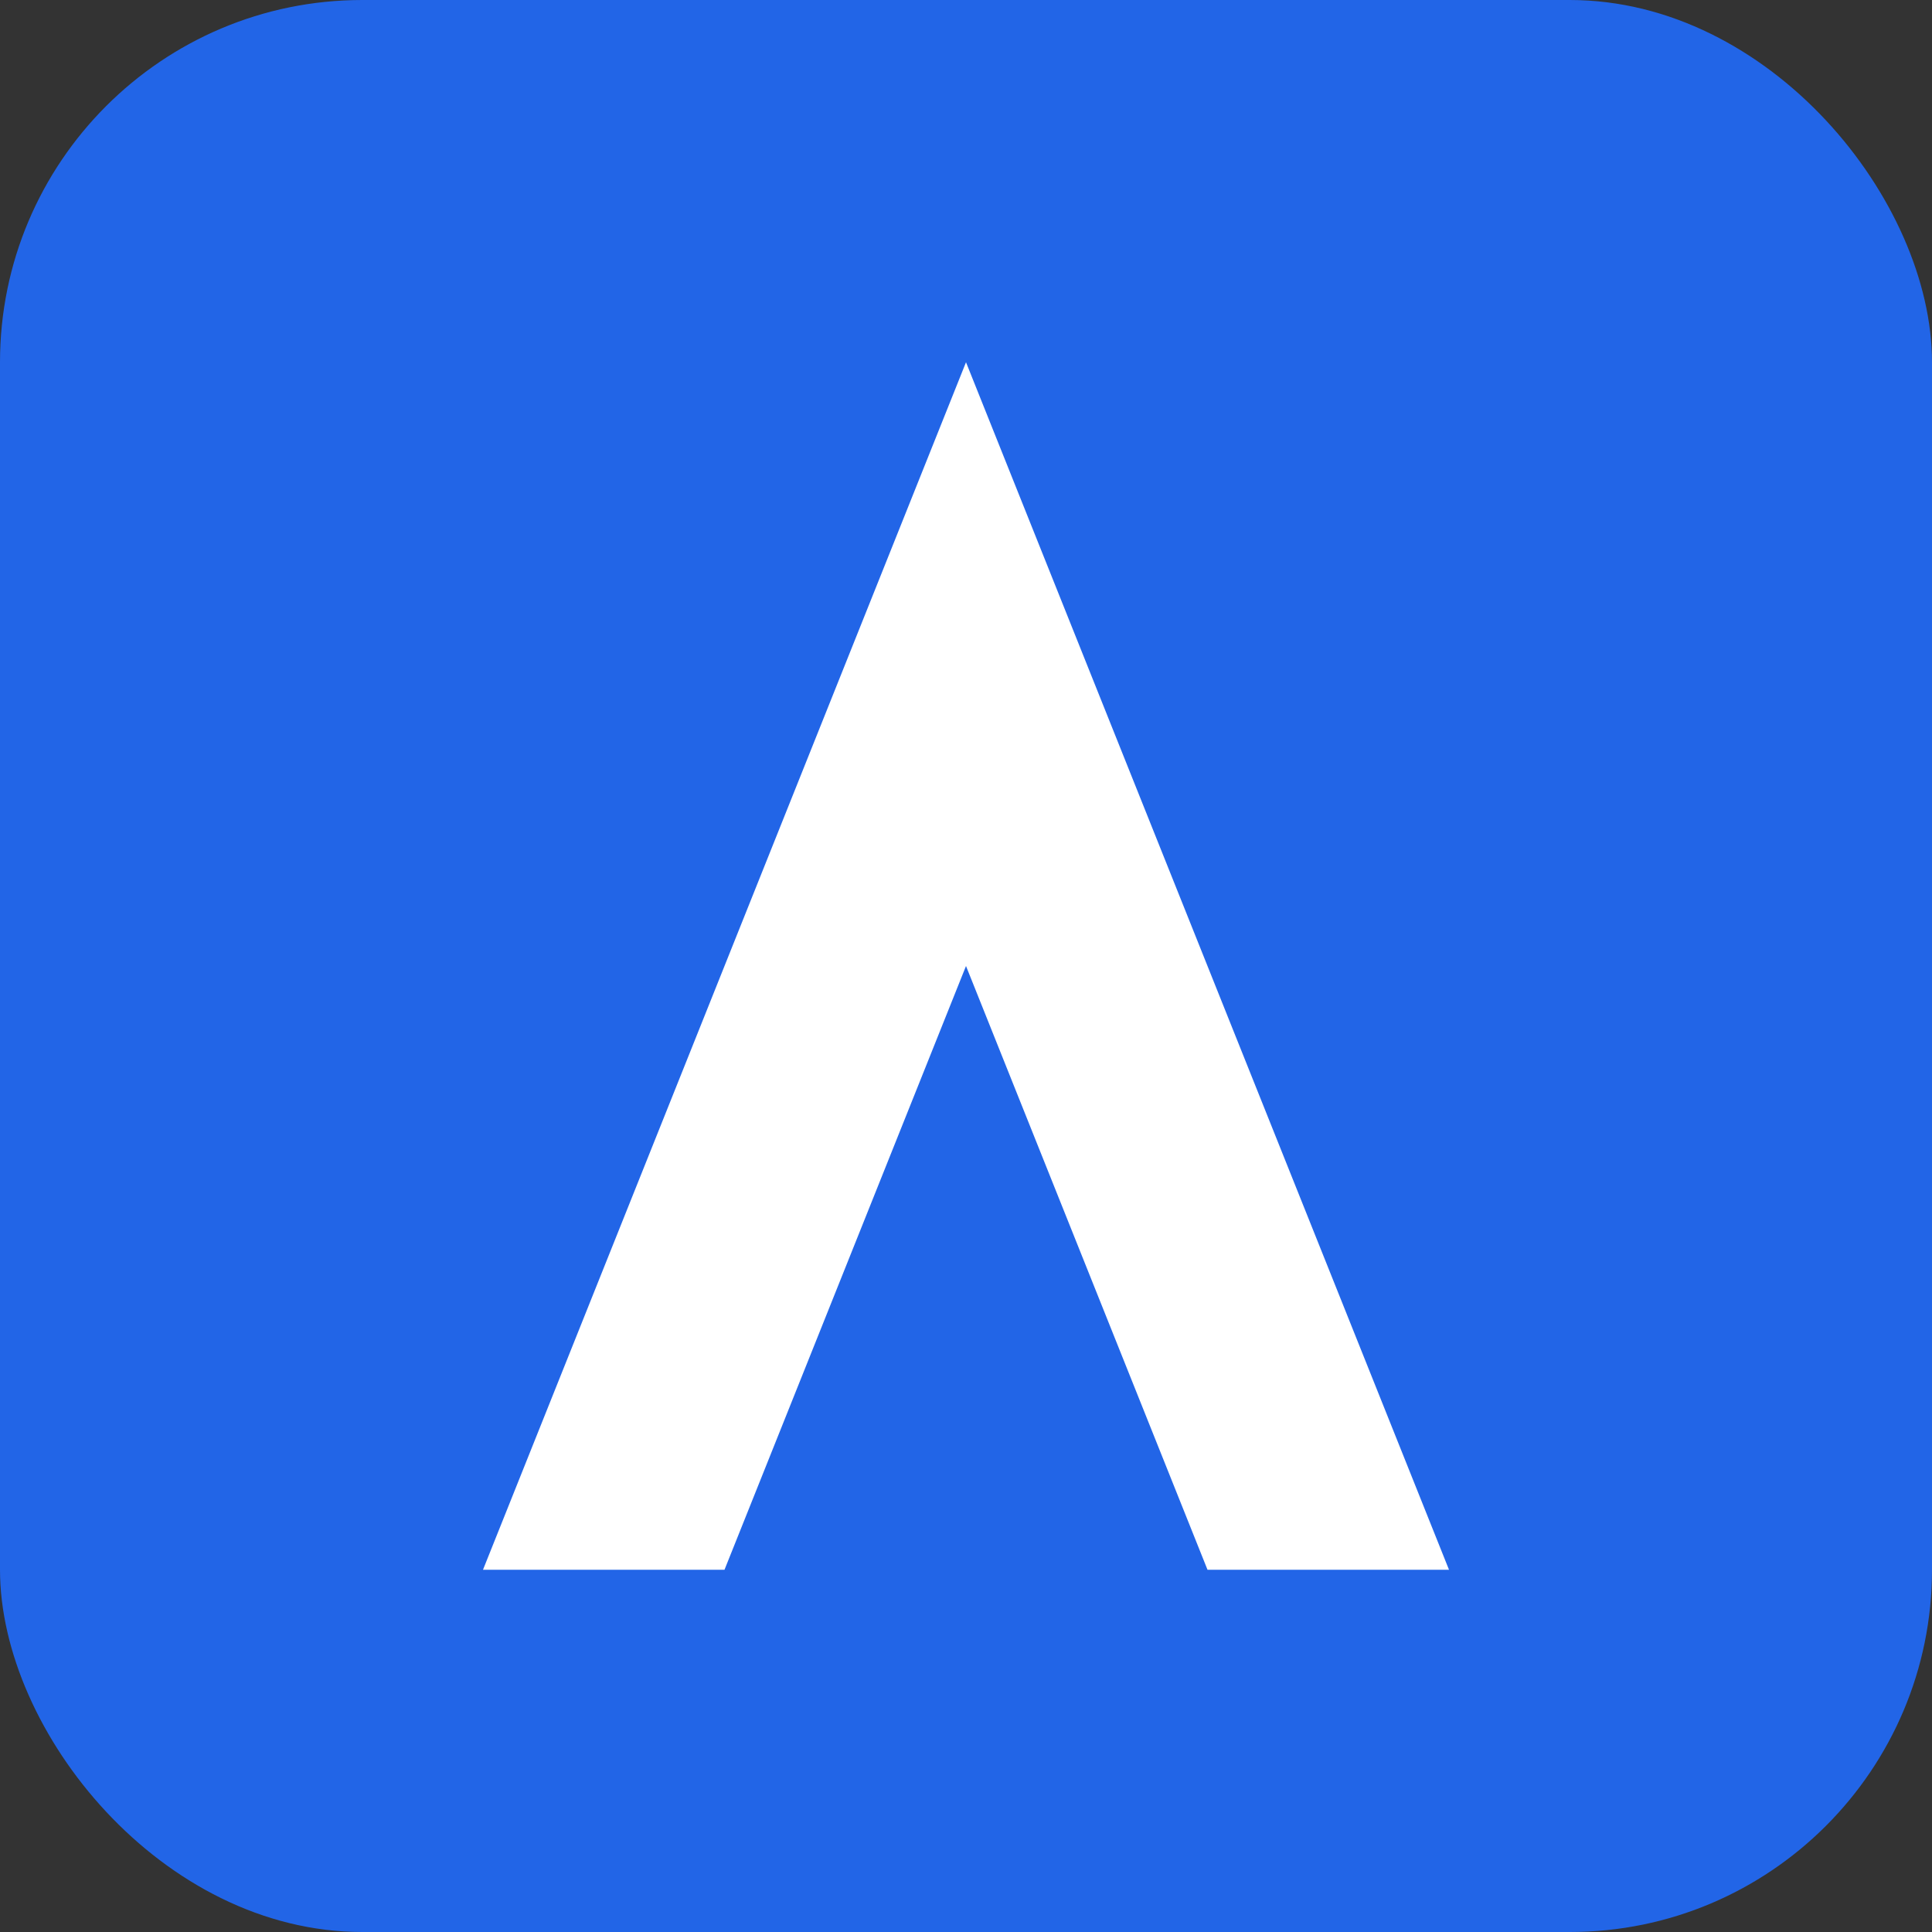
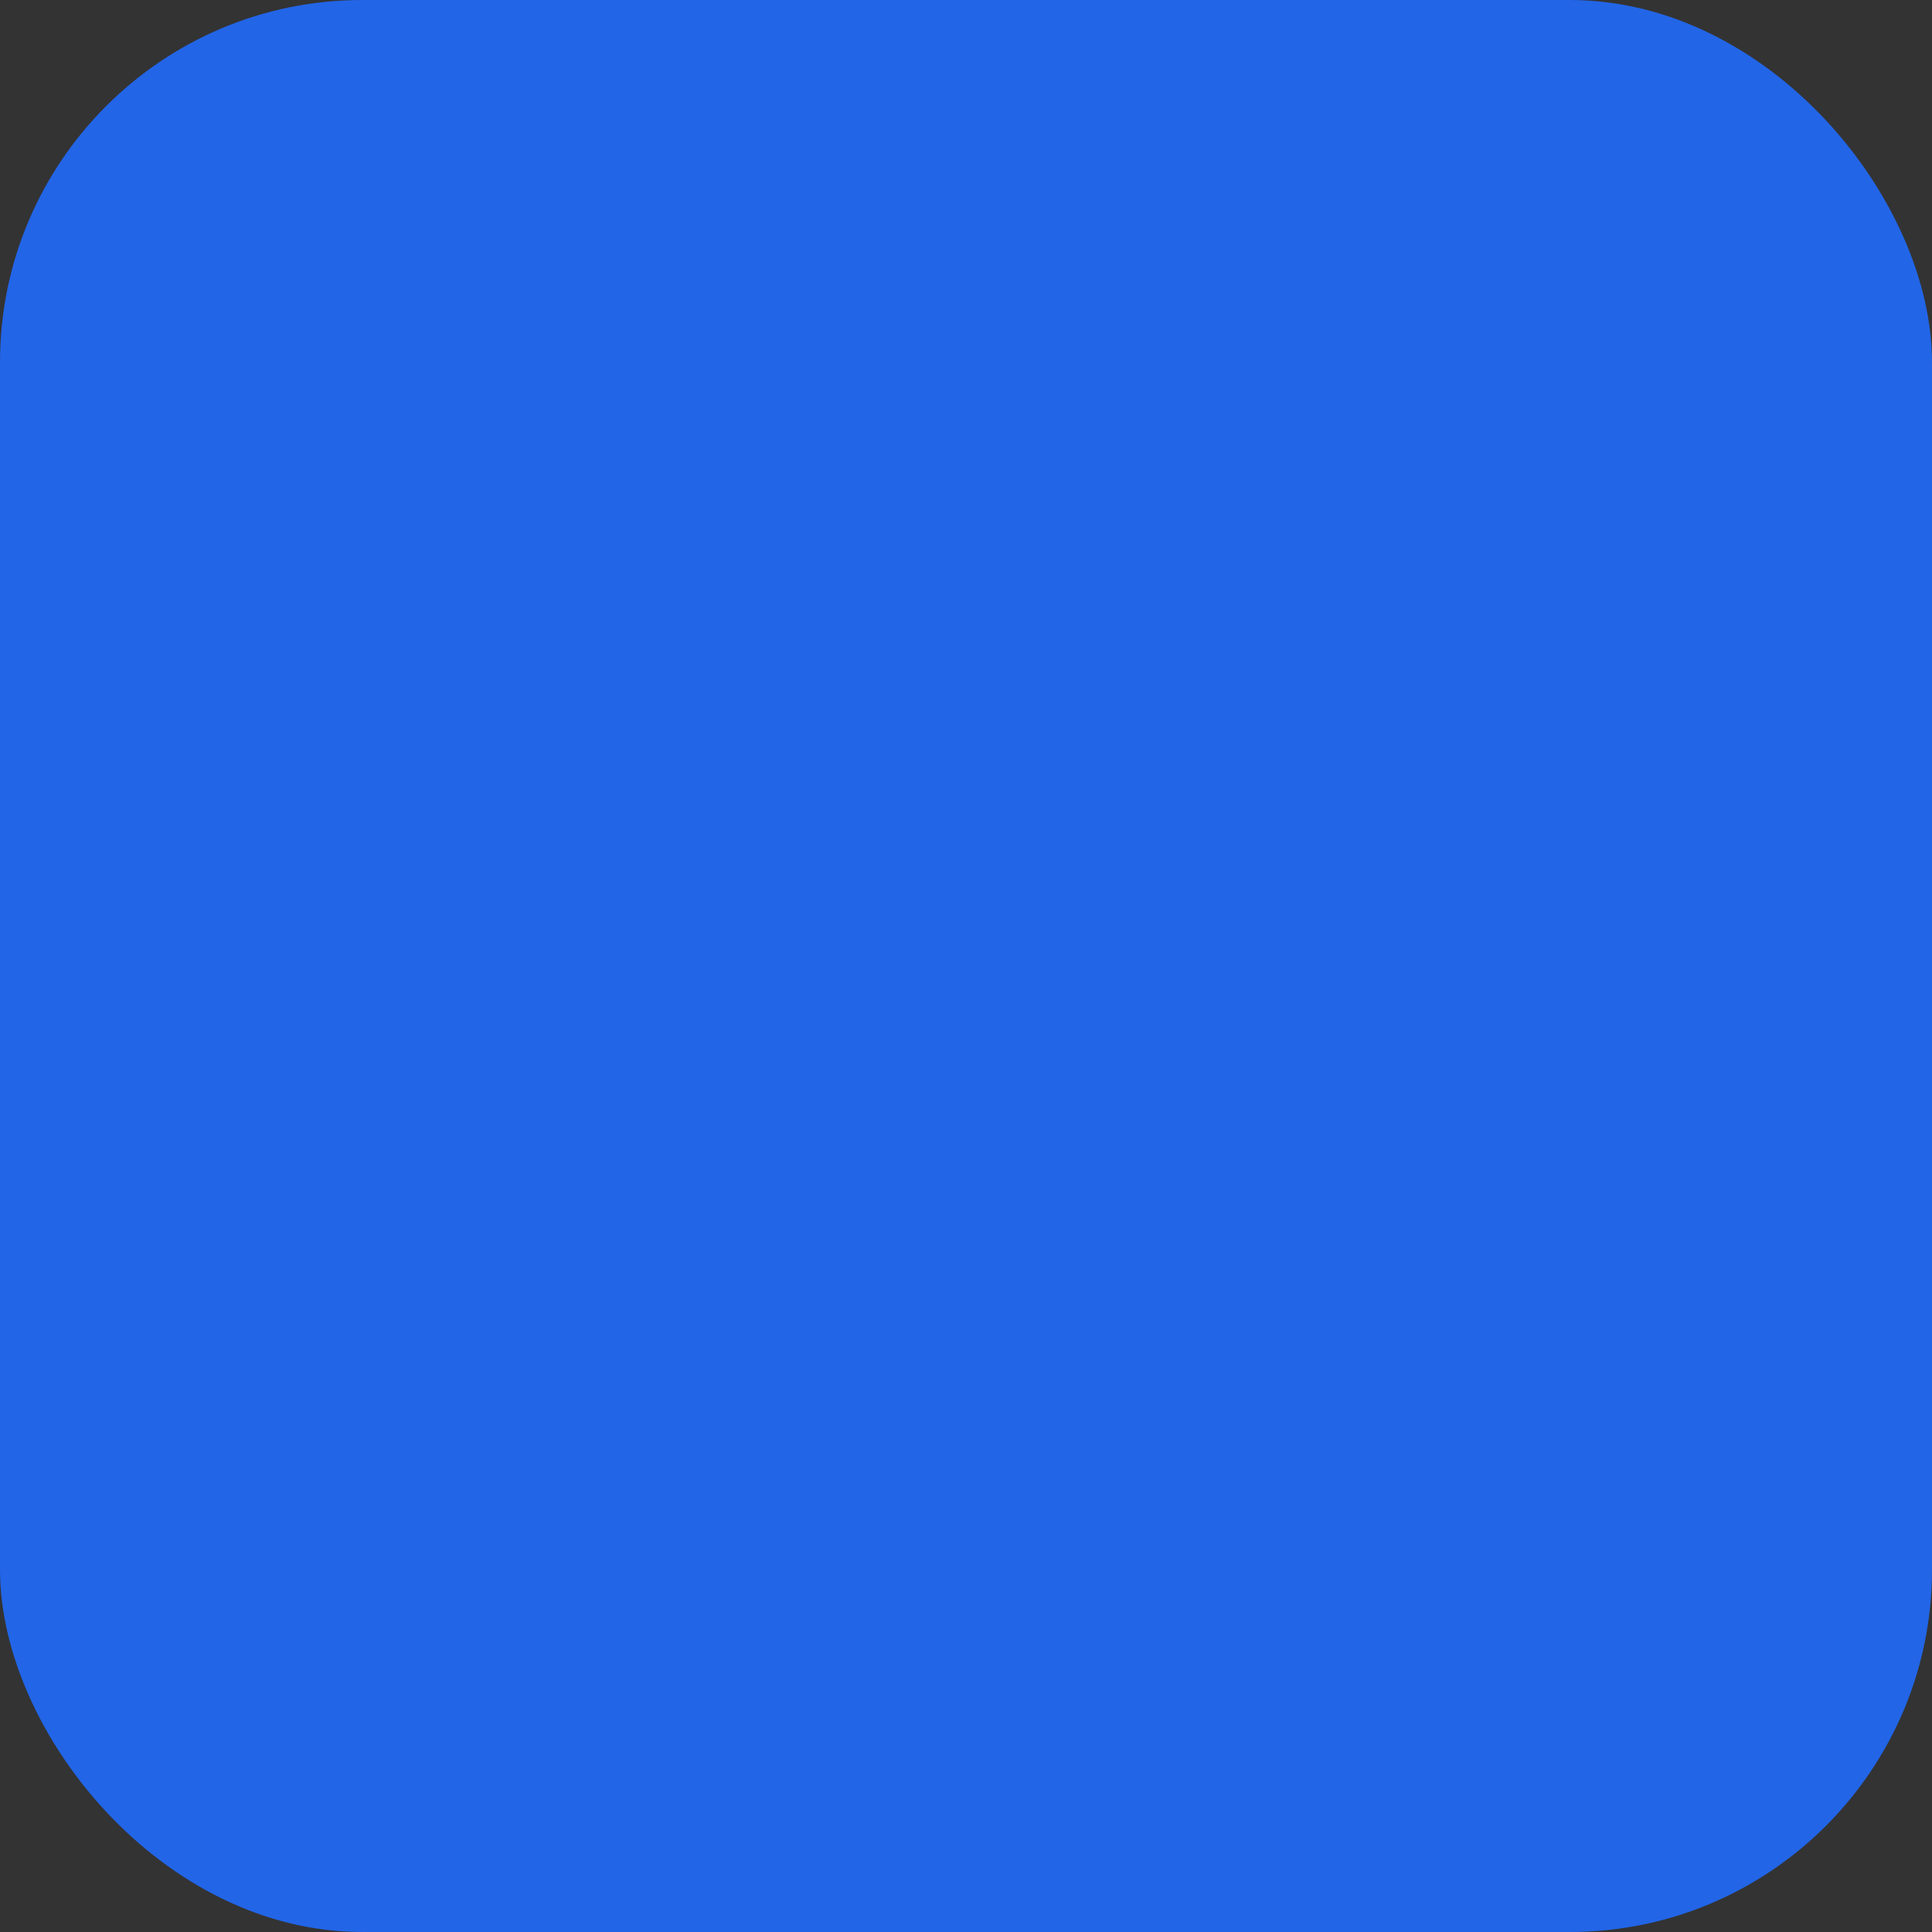
<svg xmlns="http://www.w3.org/2000/svg" width="64" height="64" viewBox="0 0 64 64">
  <rect x="0" y="0" width="64" height="64" fill="#333333" stroke="none" />
  <rect width="64" height="64" rx="12" fill="#2265e7" />
-   <path d="M32 12L16 52H24L32 32L40 52H48L32 12Z" fill="white" />
</svg>